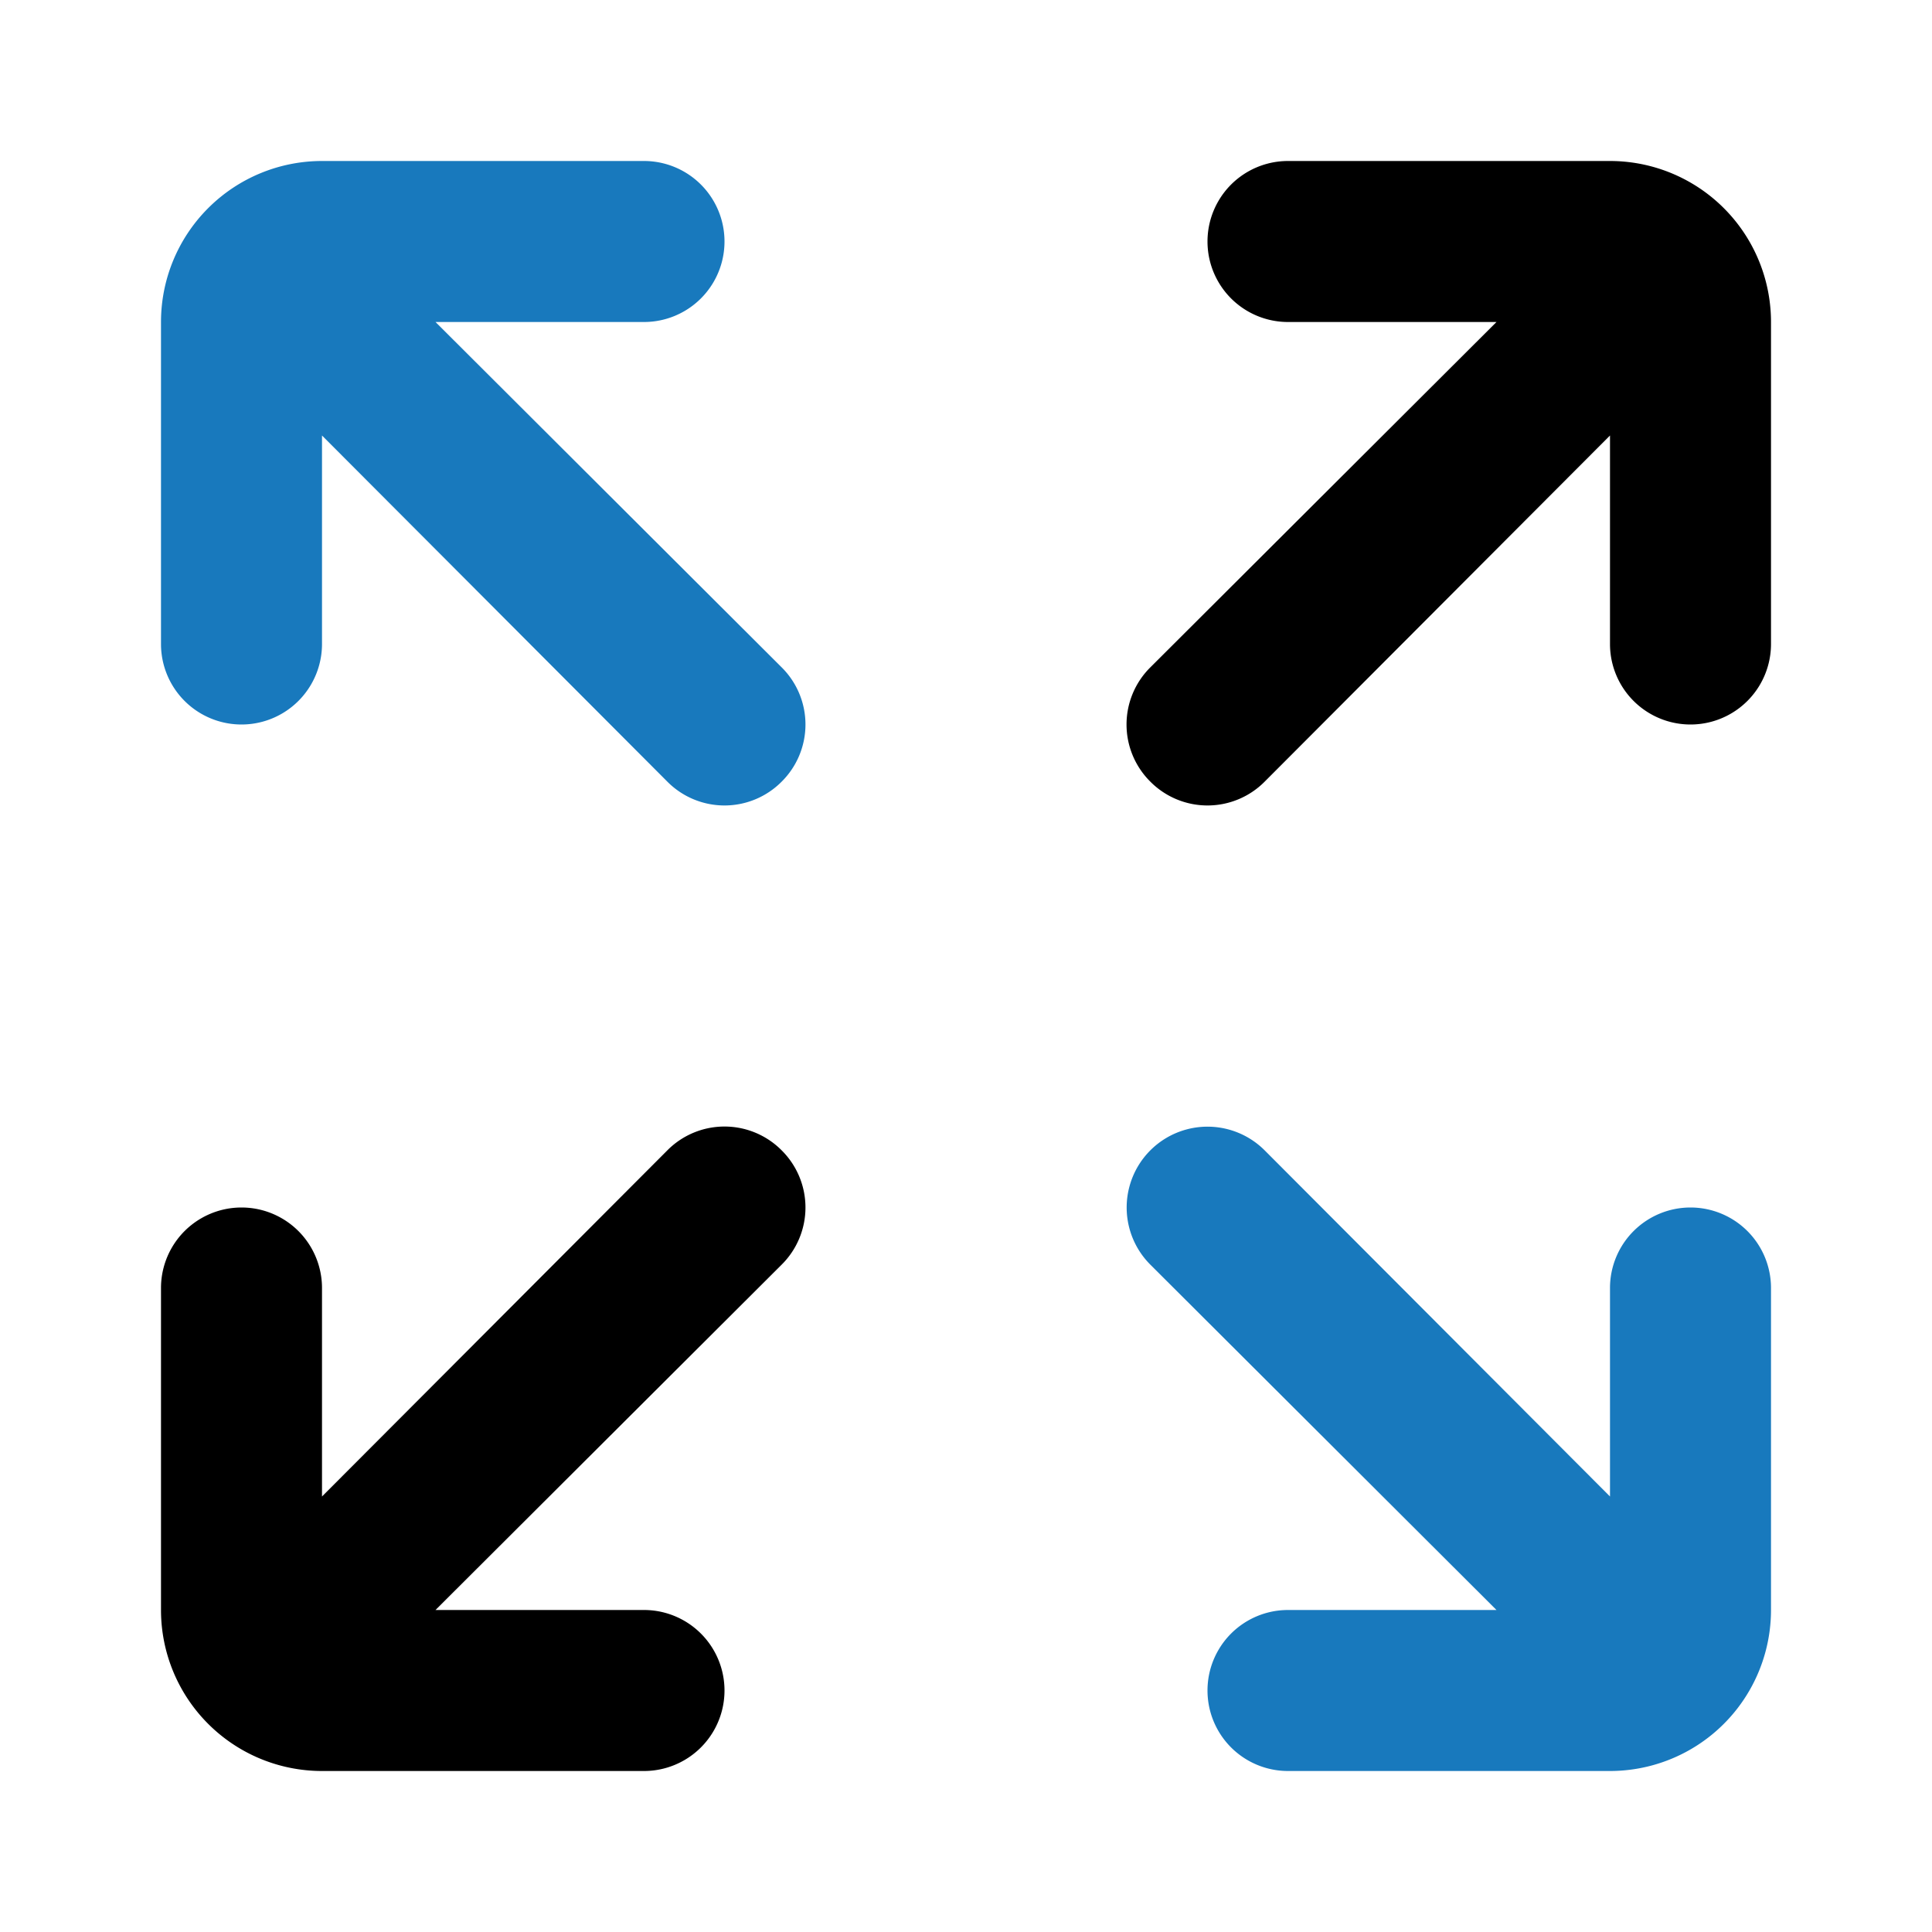
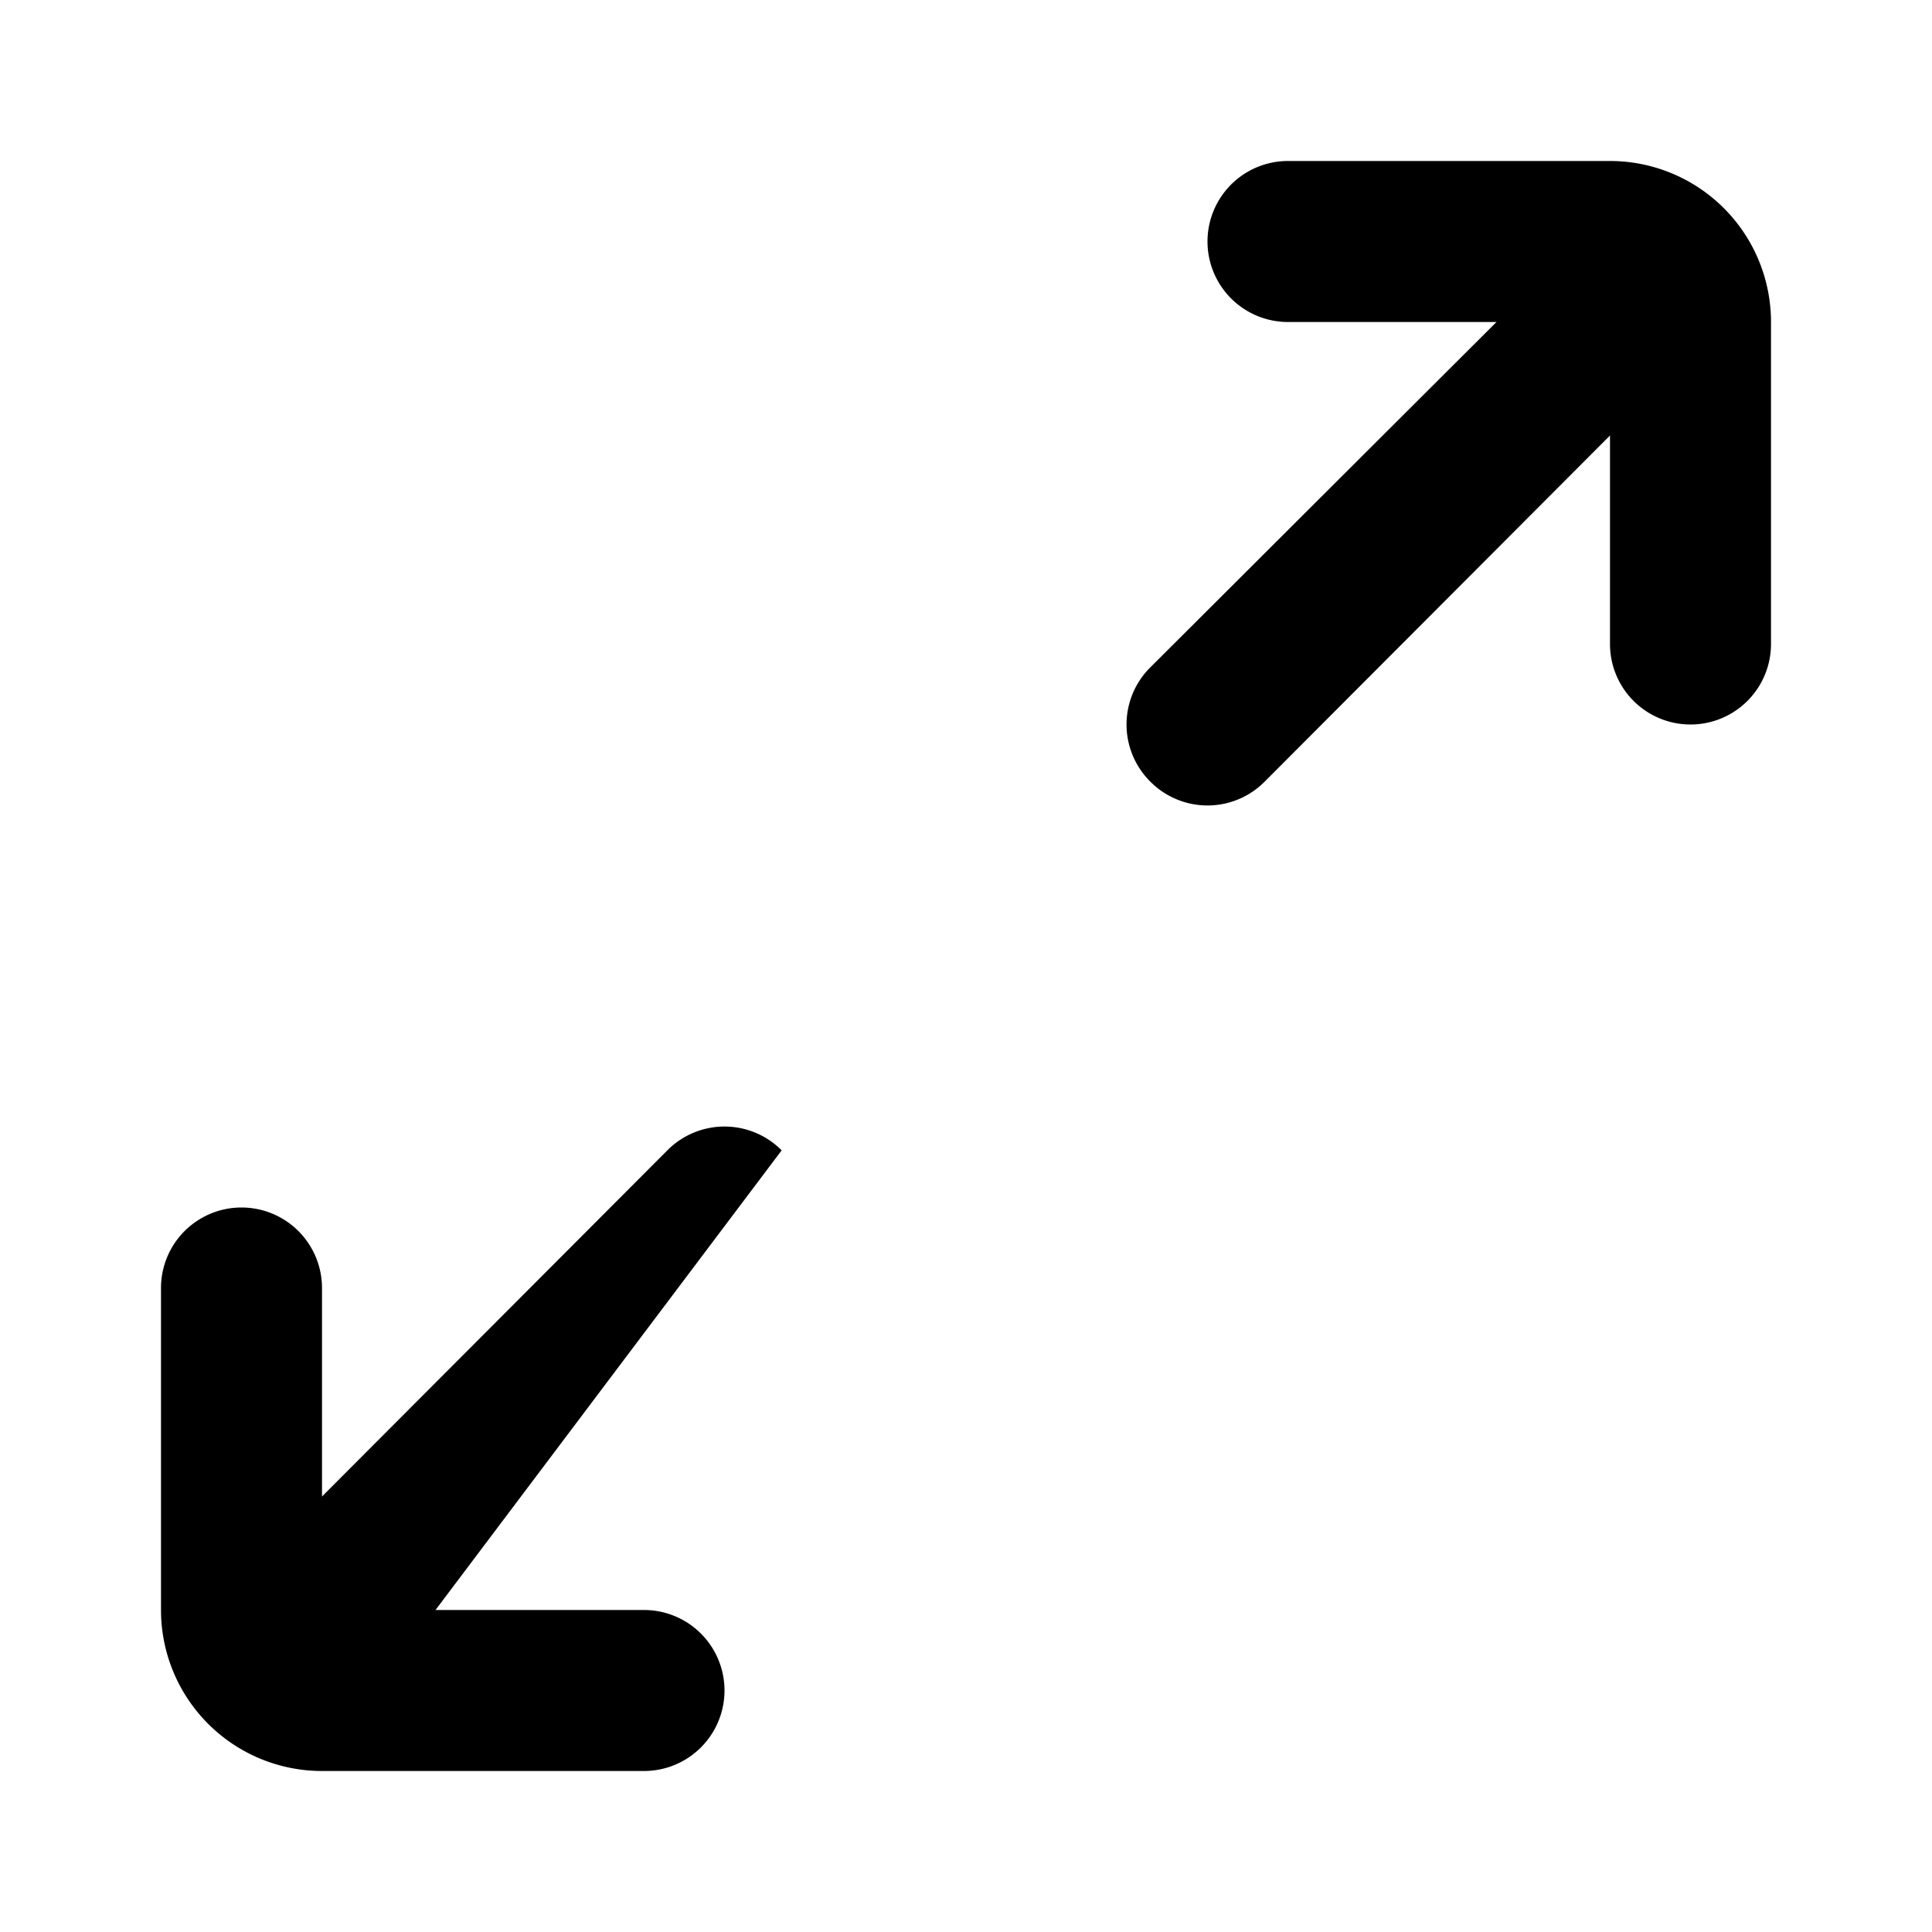
<svg xmlns="http://www.w3.org/2000/svg" fill="#000000" width="800px" height="800px" viewBox="0 0 24 24" id="maximize-size" data-name="Flat Color" class="icon flat-color">
  <g id="SVGRepo_bgCarrier" stroke-width="0" />
  <g id="SVGRepo_tracerCarrier" stroke-linecap="round" stroke-linejoin="round" />
  <g id="SVGRepo_iconCarrier">
-     <path id="secondary" d="M9.71,8.29a1,1,0,0,1,0,1.42,1,1,0,0,1-1.42,0L4,5.41V8A1,1,0,0,1,2,8V4A2,2,0,0,1,4,2H8A1,1,0,0,1,8,4H5.41ZM21,15a1,1,0,0,0-1,1v2.59l-4.29-4.3a1,1,0,0,0-1.42,1.42L18.59,20H16a1,1,0,0,0,0,2h4a2,2,0,0,0,2-2V16A1,1,0,0,0,21,15Z" style="fill: #1879BD ;" />
-     <path id="primary" d="M9.71,14.29a1,1,0,0,1,0,1.42L5.41,20H8a1,1,0,0,1,0,2H4a2,2,0,0,1-2-2V16a1,1,0,0,1,2,0v2.59l4.29-4.3A1,1,0,0,1,9.71,14.29ZM20,2H16a1,1,0,0,0,0,2h2.59l-4.3,4.29a1,1,0,0,0,0,1.42,1,1,0,0,0,1.42,0L20,5.41V8a1,1,0,0,0,2,0V4A2,2,0,0,0,20,2Z" style="fill: #000000;" />
+     <path id="primary" d="M9.71,14.29L5.41,20H8a1,1,0,0,1,0,2H4a2,2,0,0,1-2-2V16a1,1,0,0,1,2,0v2.59l4.29-4.3A1,1,0,0,1,9.71,14.29ZM20,2H16a1,1,0,0,0,0,2h2.59l-4.3,4.29a1,1,0,0,0,0,1.42,1,1,0,0,0,1.42,0L20,5.41V8a1,1,0,0,0,2,0V4A2,2,0,0,0,20,2Z" style="fill: #000000;" />
  </g>
</svg>